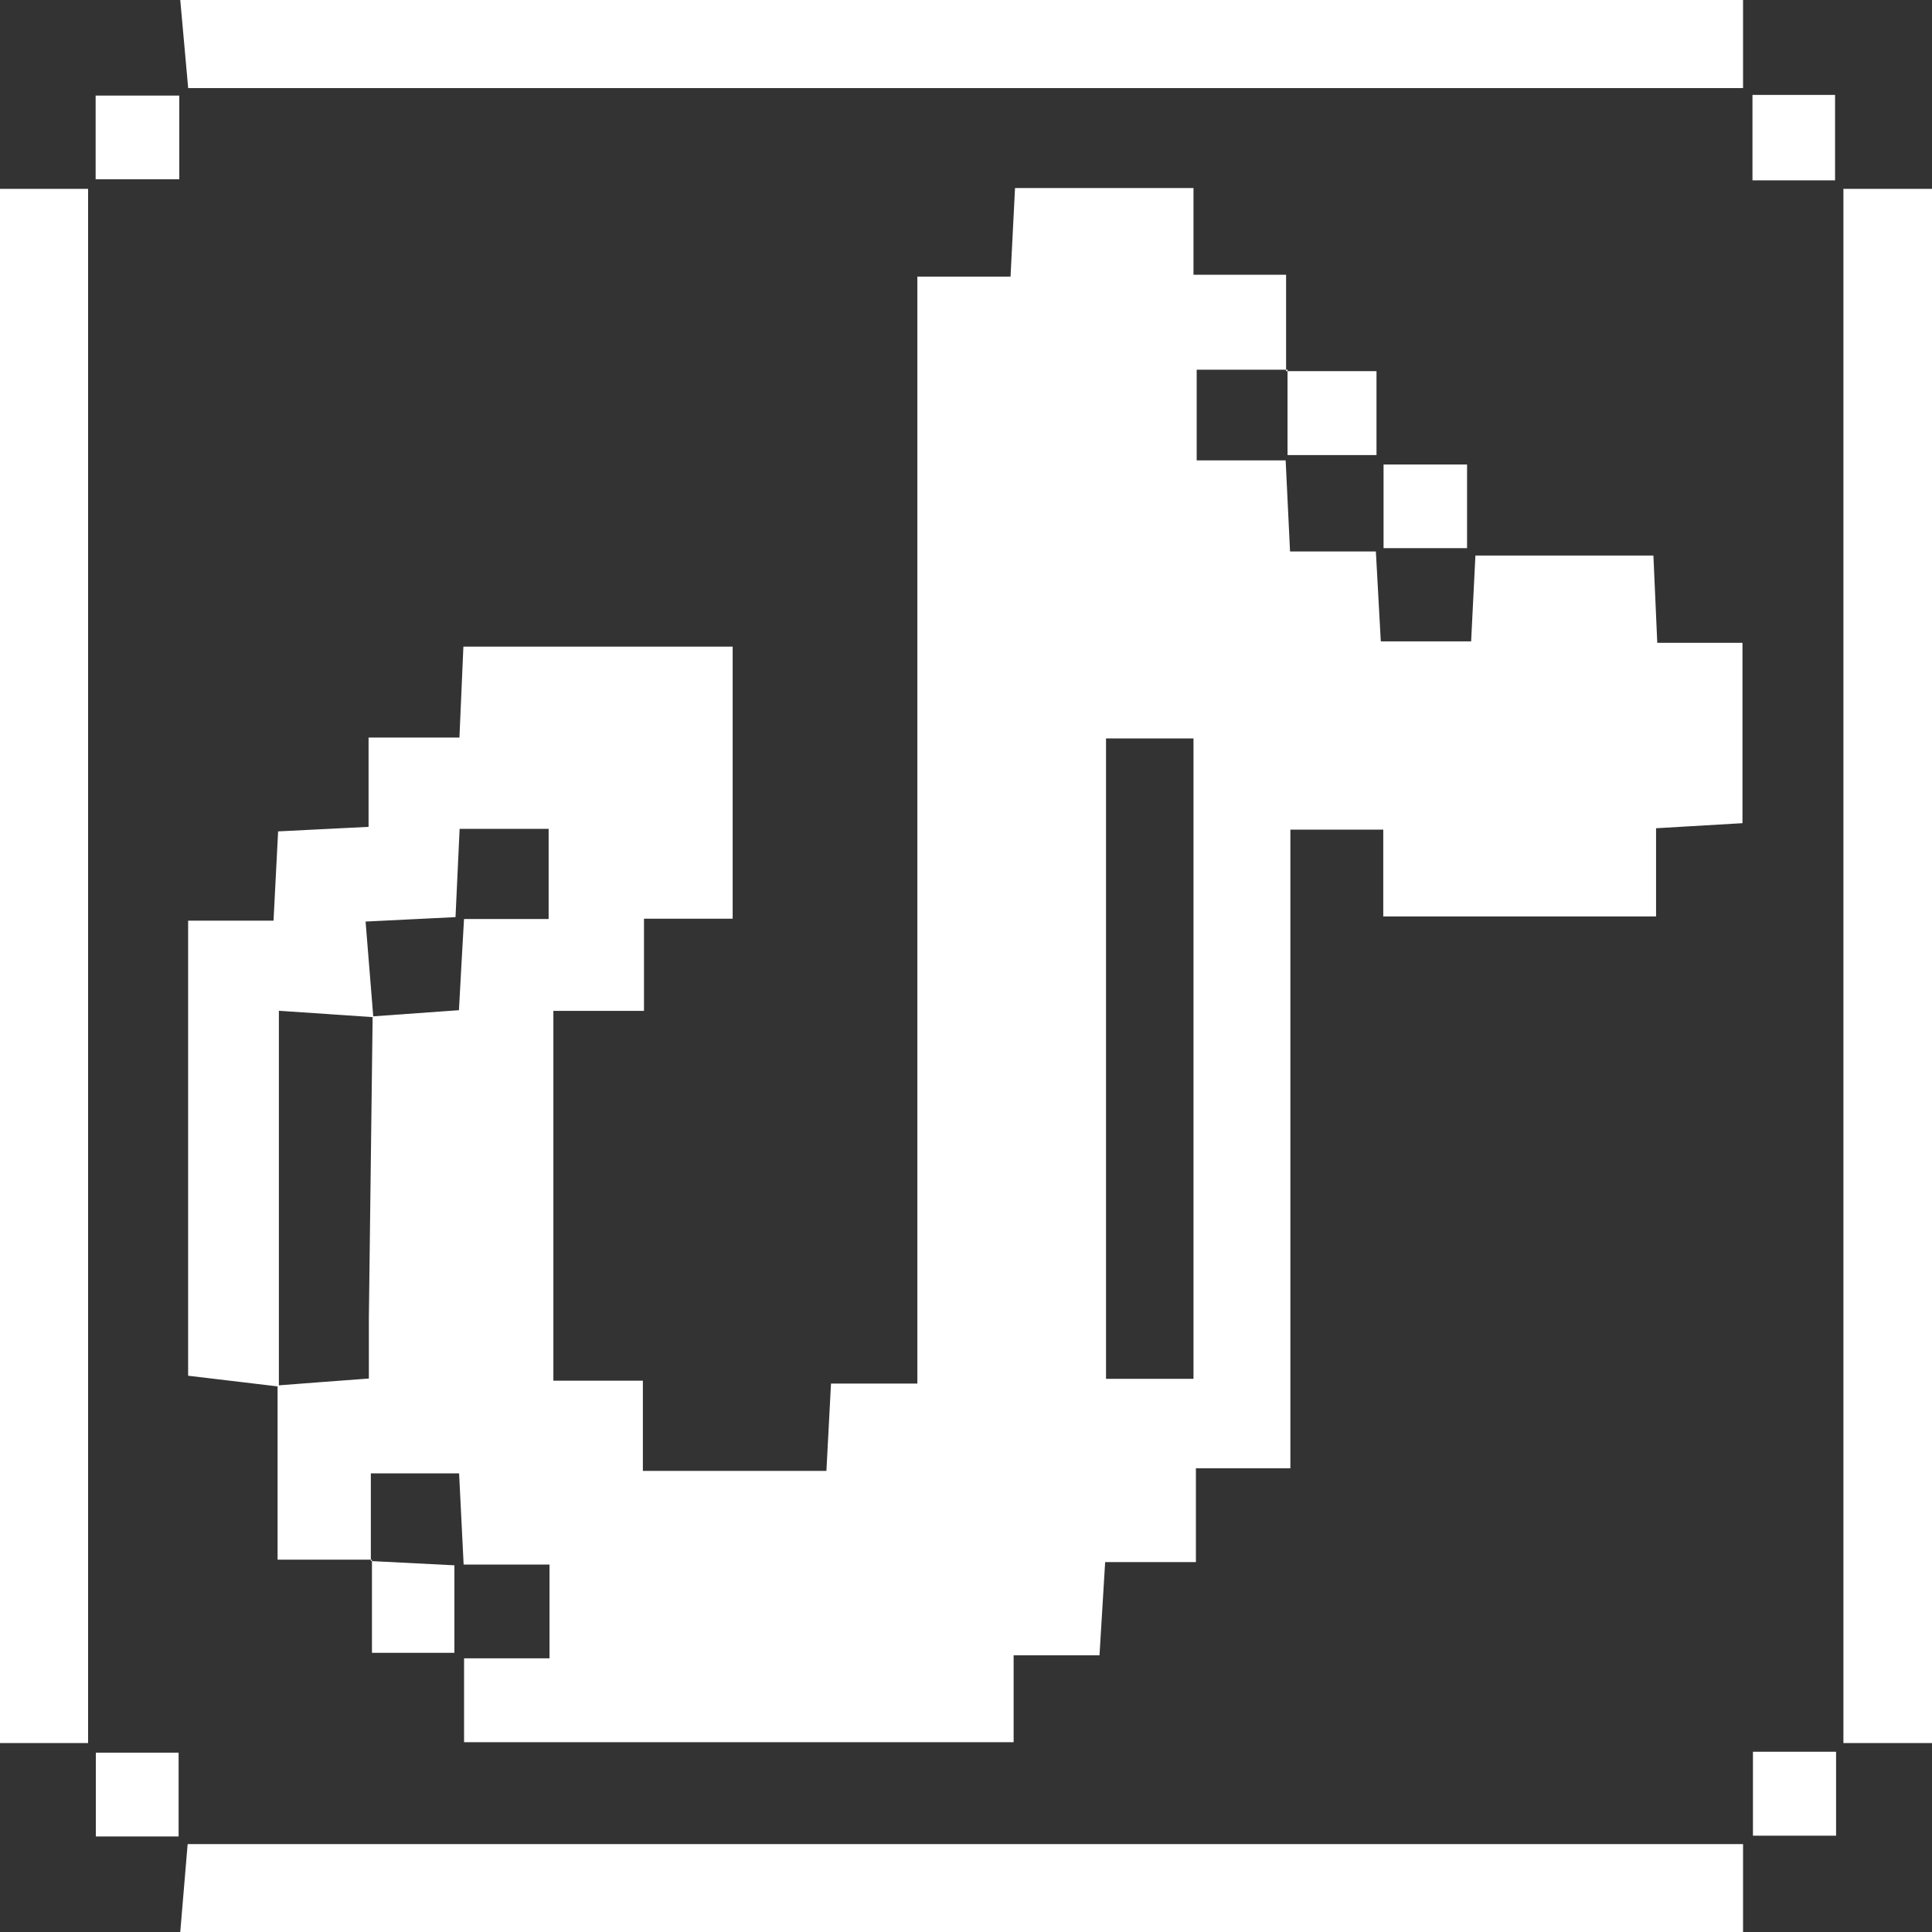
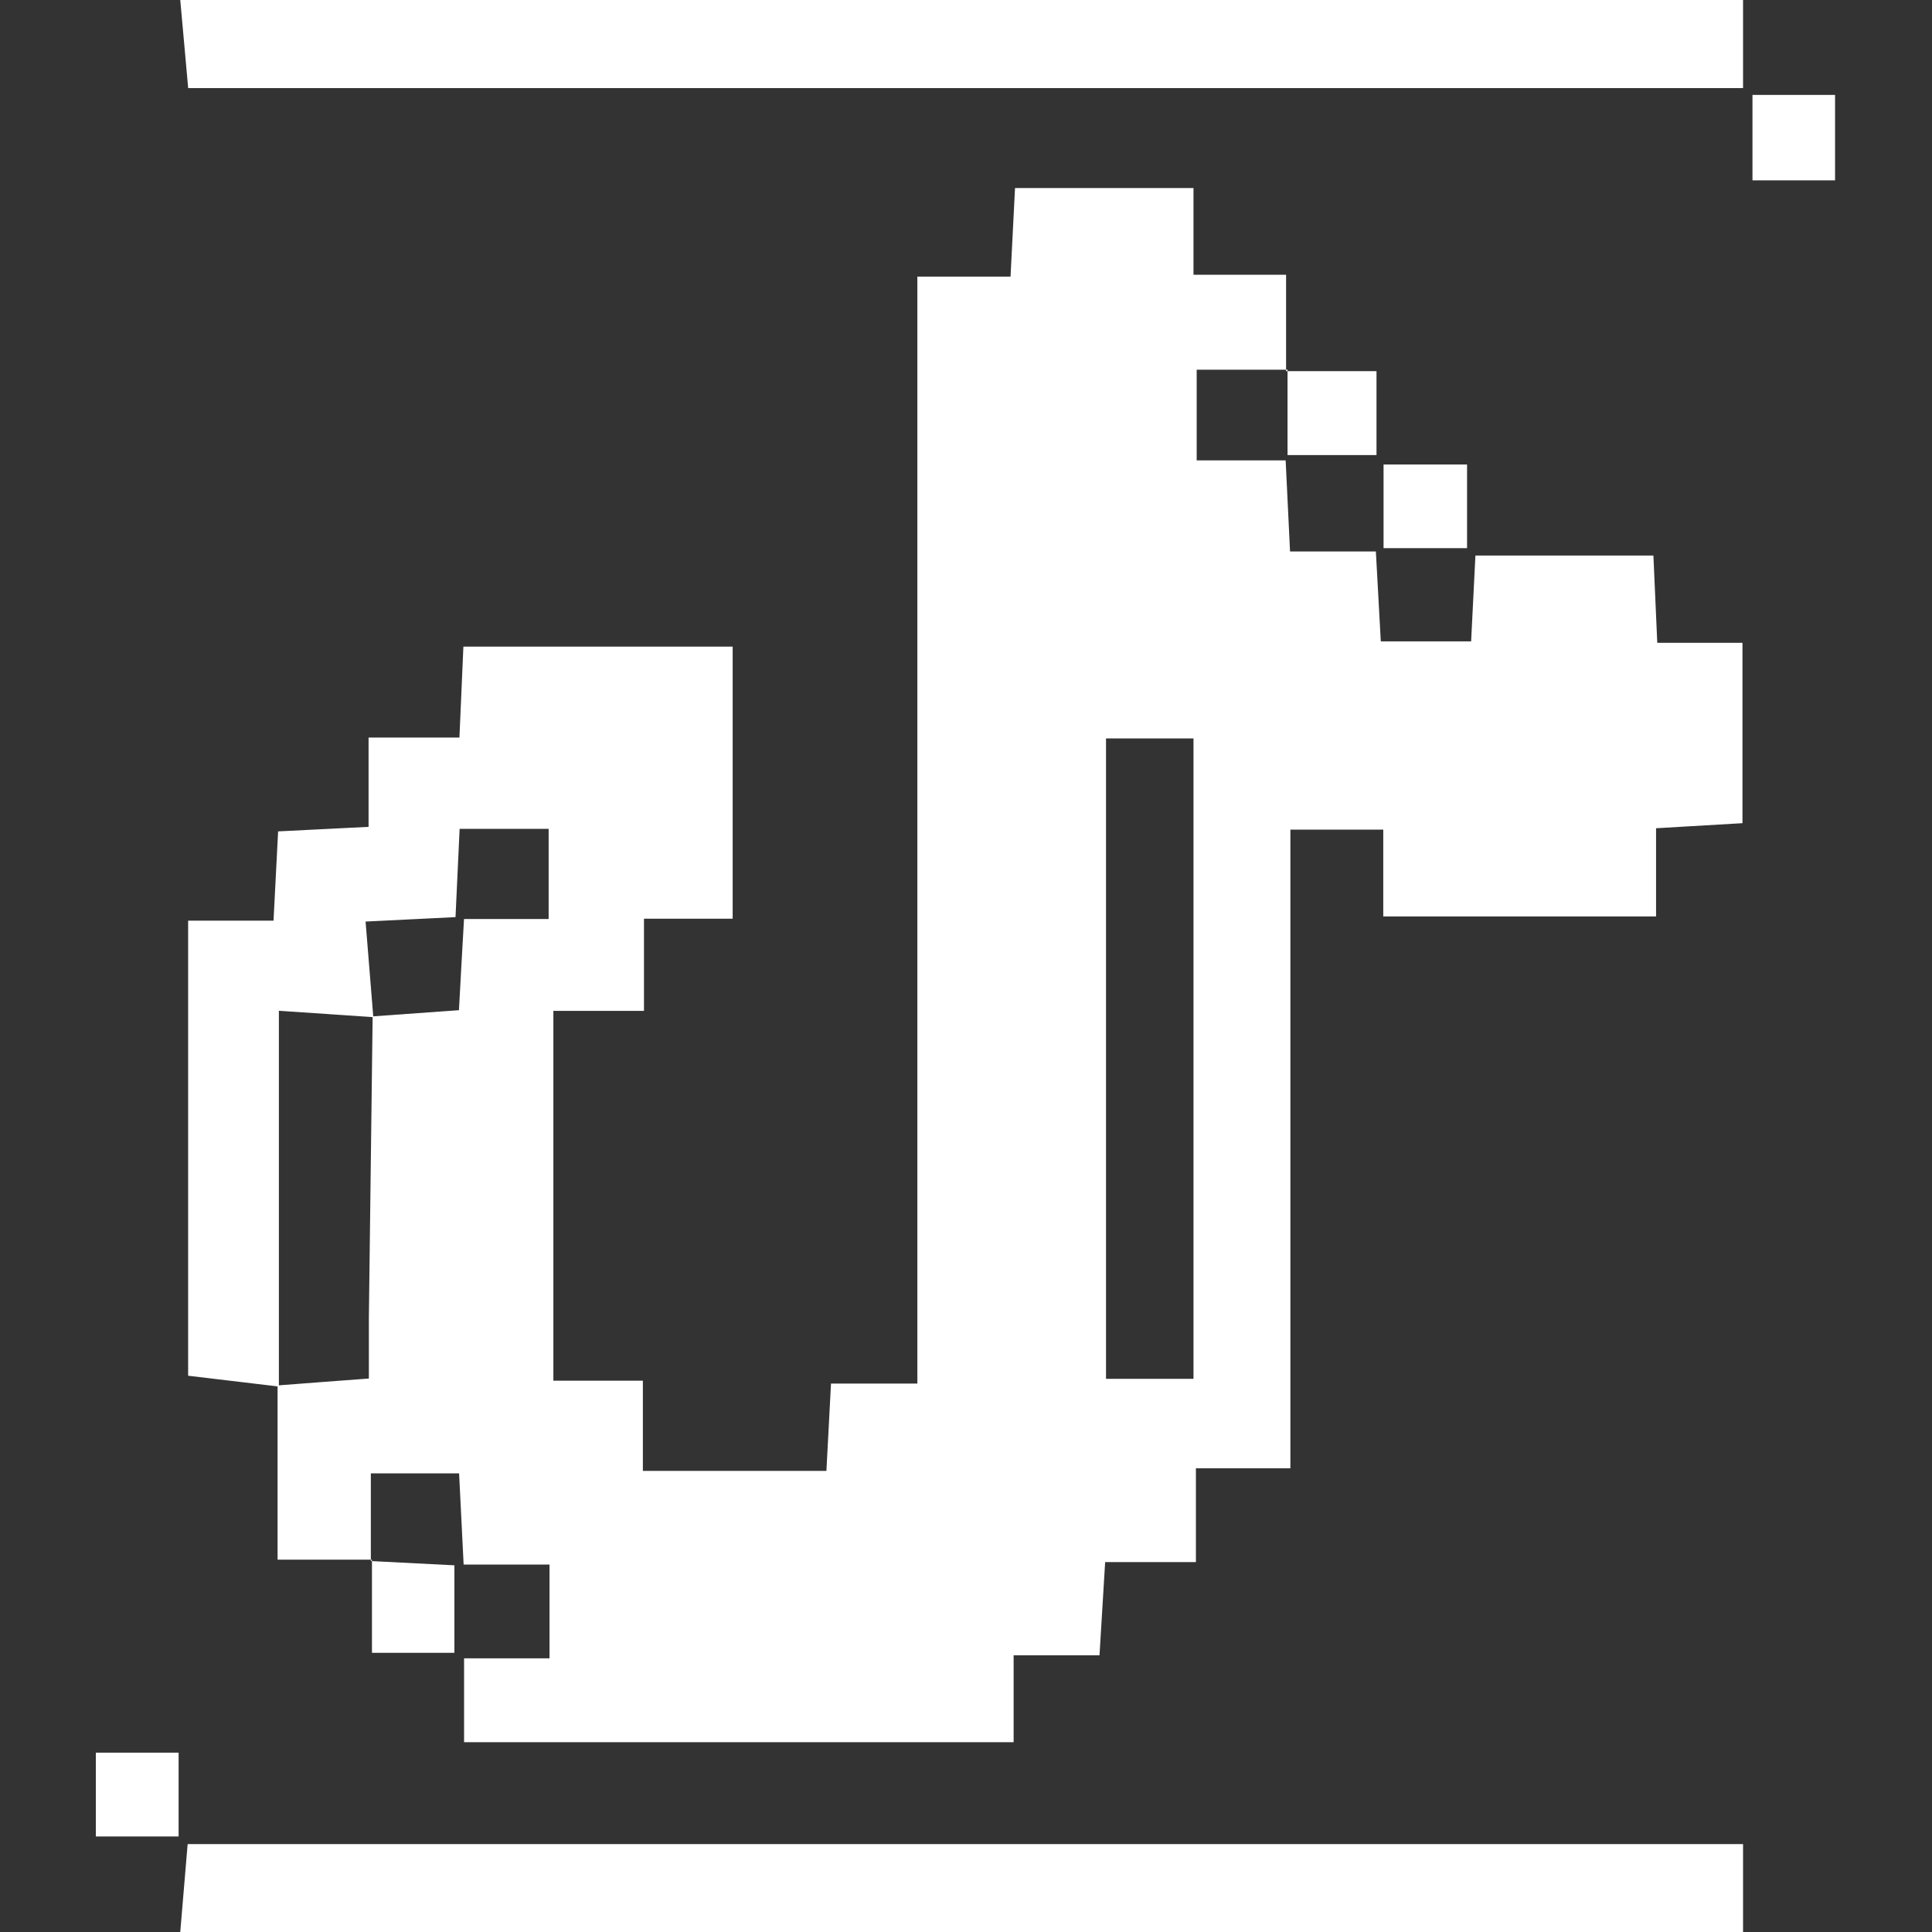
<svg xmlns="http://www.w3.org/2000/svg" width="40" height="40" viewBox="0 0 40 40" fill="none">
  <rect x="0" y="0" width="40" height="40" fill="#333333" stroke="none" />
  <g clip-path="url(#clip0_3997_379040)">
    <path d="M36.088 0V1.824H3.896L3.732 0H36.088Z" fill="white" />
    <path d="M3.732 40L3.885 38.18H36.088V40H3.732Z" fill="white" />
-     <path d="M0 3.91H1.824V36.088H0V3.91Z" fill="white" />
-     <path d="M40.001 36.088H38.166V3.91H40.001V36.088Z" fill="white" />
    <path d="M7.703 32.291H5.747C5.747 31.082 5.747 29.884 5.747 28.684C6.348 28.636 6.951 28.593 7.637 28.541C7.637 28.095 7.637 27.692 7.637 27.286C7.662 25.206 7.688 23.125 7.715 21.043L9.502 20.915C9.535 20.291 9.569 19.692 9.607 19.027H11.359V17.16H9.516L9.431 18.988L7.569 19.08C7.626 19.791 7.678 20.424 7.729 21.059L5.774 20.927V28.707L3.895 28.483V19.061H5.663L5.758 17.213L7.631 17.119V15.27H9.512L9.594 13.388H15.169V19.021H13.333V20.929H11.457V28.586H13.31V30.453H17.11C17.141 29.878 17.171 29.301 17.205 28.645H18.993V5.727H20.922C20.954 5.084 20.983 4.509 21.015 3.893H24.71V5.688H26.627V7.683L26.659 7.654H24.776V9.532H26.618C26.65 10.19 26.677 10.765 26.709 11.418H28.486L28.588 13.279H30.458C30.485 12.721 30.515 12.147 30.547 11.502H34.232C34.259 12.086 34.284 12.662 34.312 13.309H36.076V17.043L34.287 17.148V18.974H28.639V17.176H26.716V30.399H24.76V32.341H22.881C22.842 32.995 22.805 33.596 22.764 34.271H20.986V36.07H9.608V34.334H11.377V32.392H9.599L9.505 30.504H7.678V32.319L7.703 32.291ZM22.899 15.288V28.547H24.71V15.288H22.899Z" fill="white" />
    <path d="M26.623 7.684H28.499V9.422H26.657C26.657 8.811 26.657 8.229 26.657 7.645L26.623 7.684Z" fill="white" />
    <path d="M7.678 32.32L9.408 32.408V34.22H7.701V32.293L7.678 32.32Z" fill="white" />
-     <path d="M1.98 3.712V1.979H3.712V3.712H1.98Z" fill="white" />
    <path d="M36.283 1.965H37.993V3.734H36.283V1.965Z" fill="white" />
    <path d="M30.374 11.349H28.645V9.617H30.374V11.349Z" fill="white" />
    <path d="M3.698 38.022H1.984V36.287H3.698V38.022Z" fill="white" />
-     <path d="M36.293 36.268H38.014V38.006H36.293V36.268Z" fill="white" />
  </g>
  <defs>
    <clipPath id="clip0_3997_379040">
      <rect width="40" height="40" fill="black" />
    </clipPath>
  </defs>
</svg>